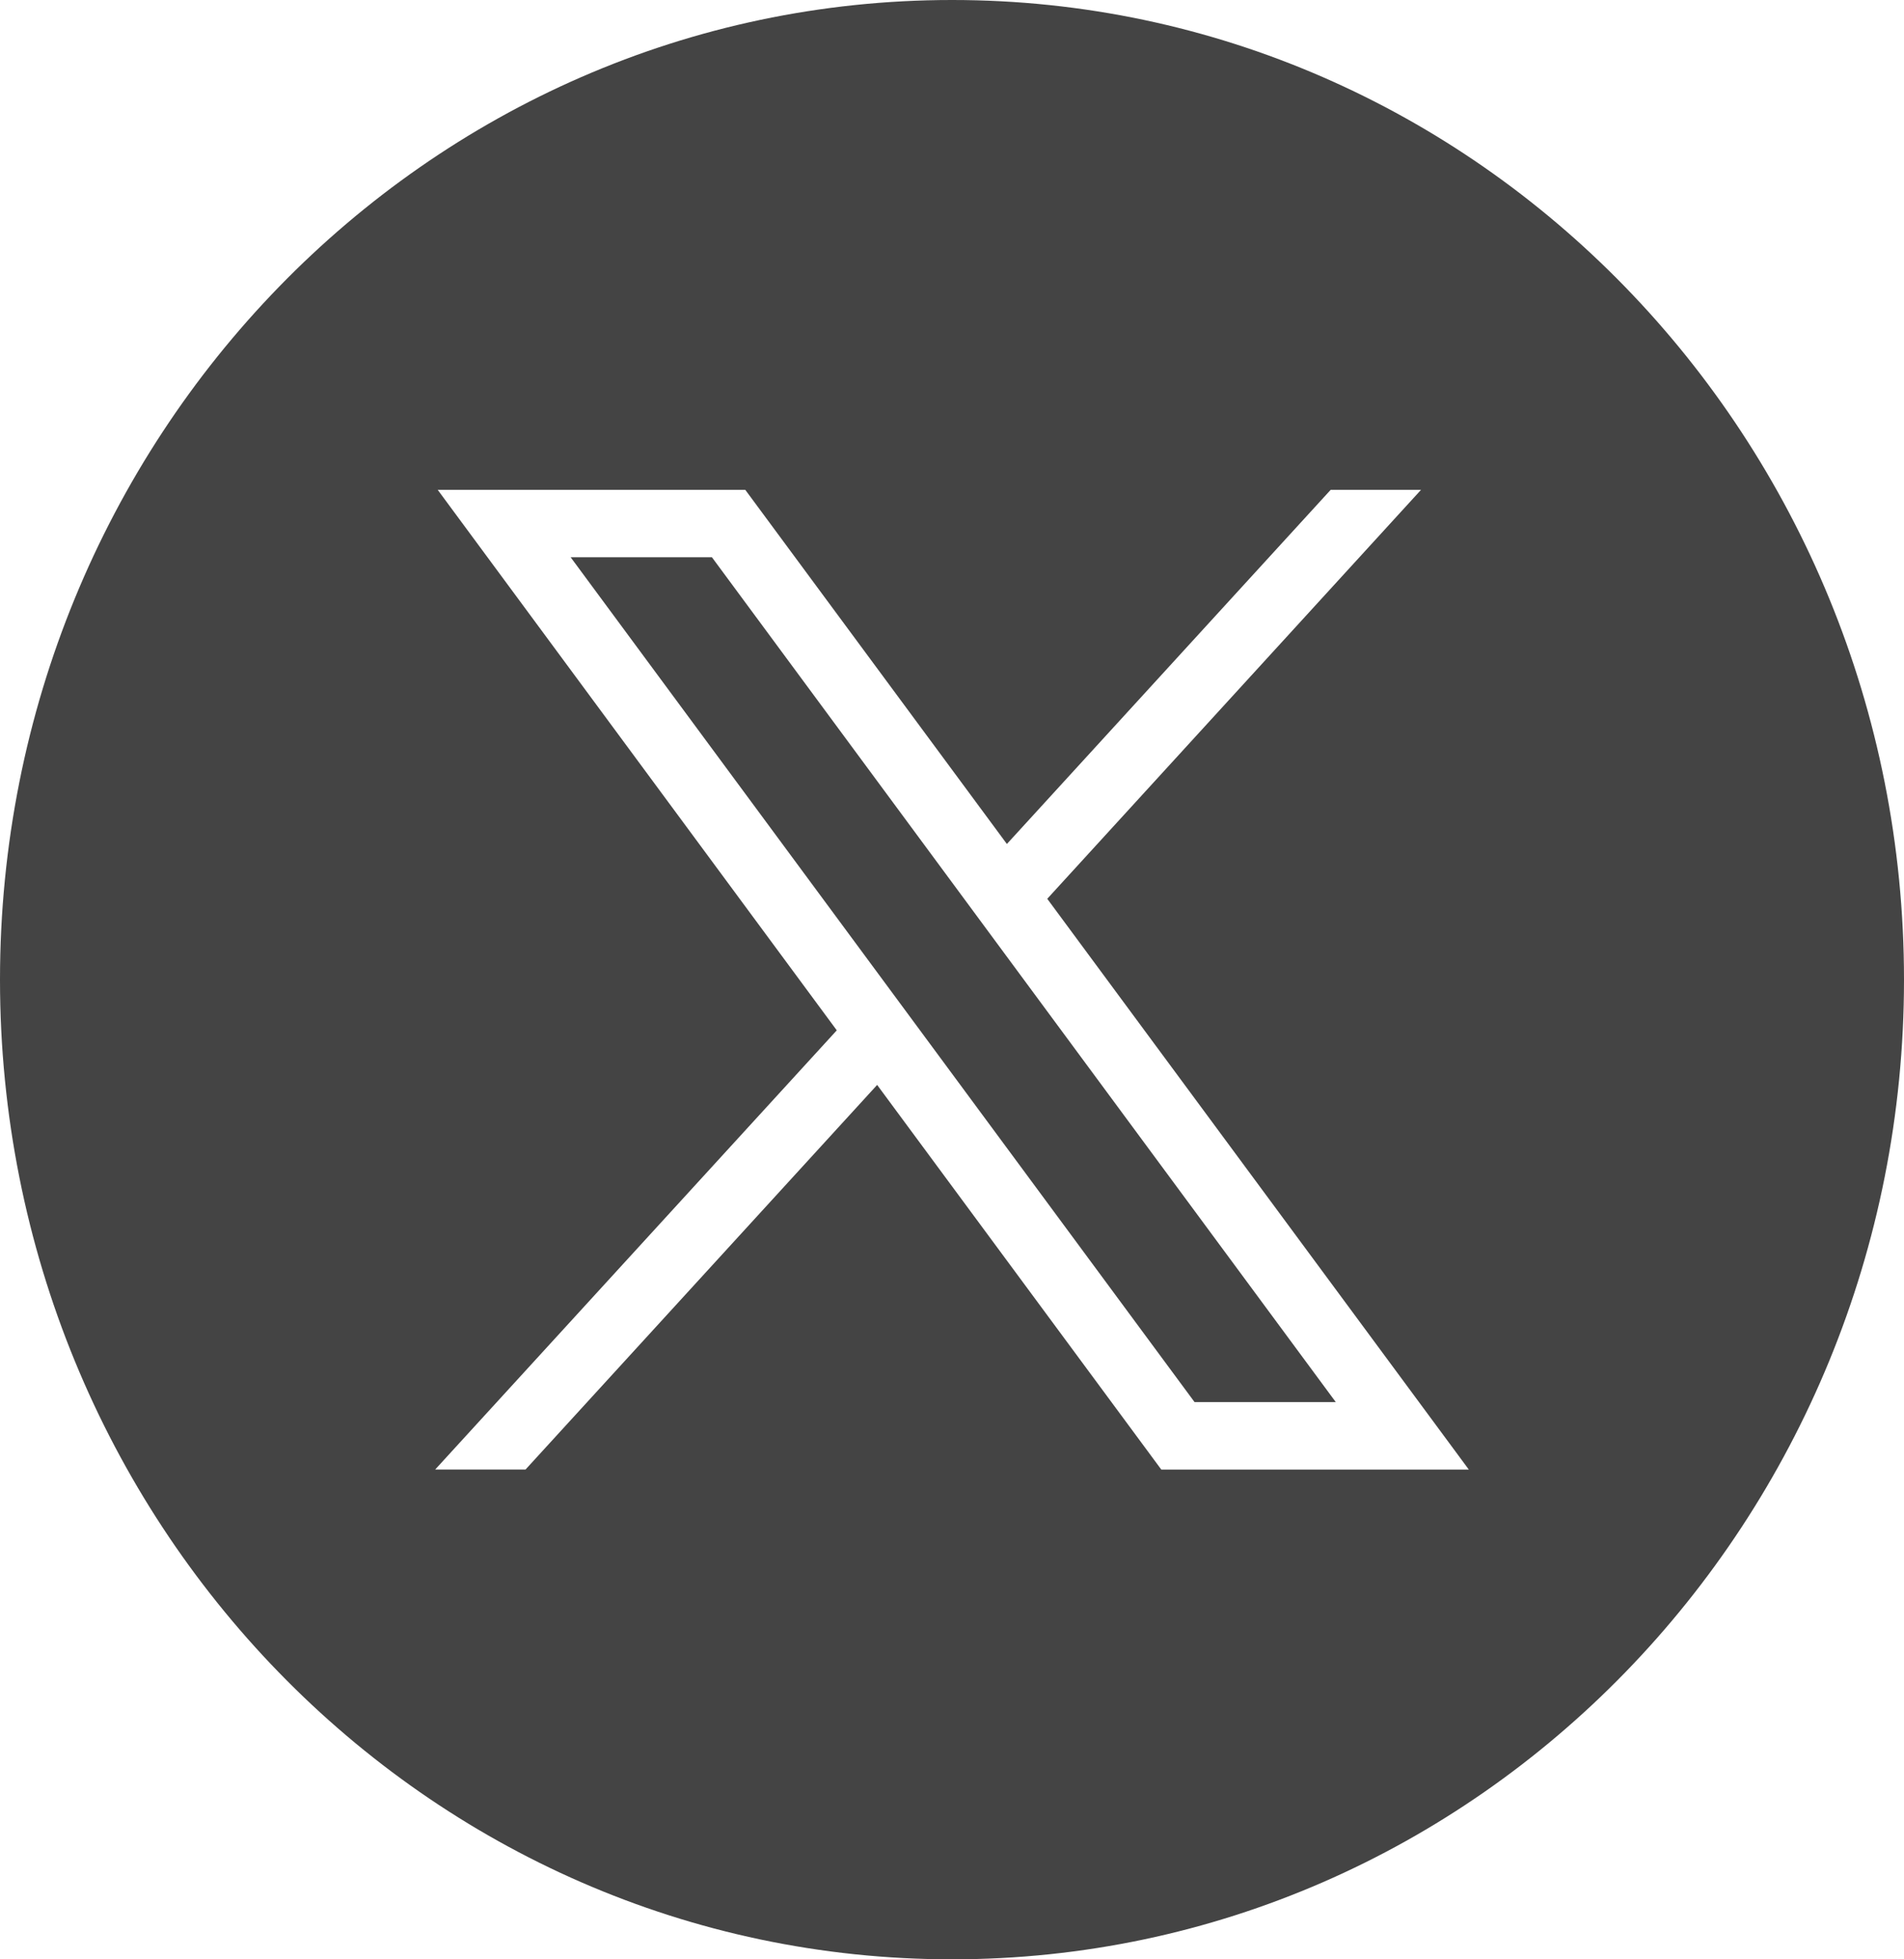
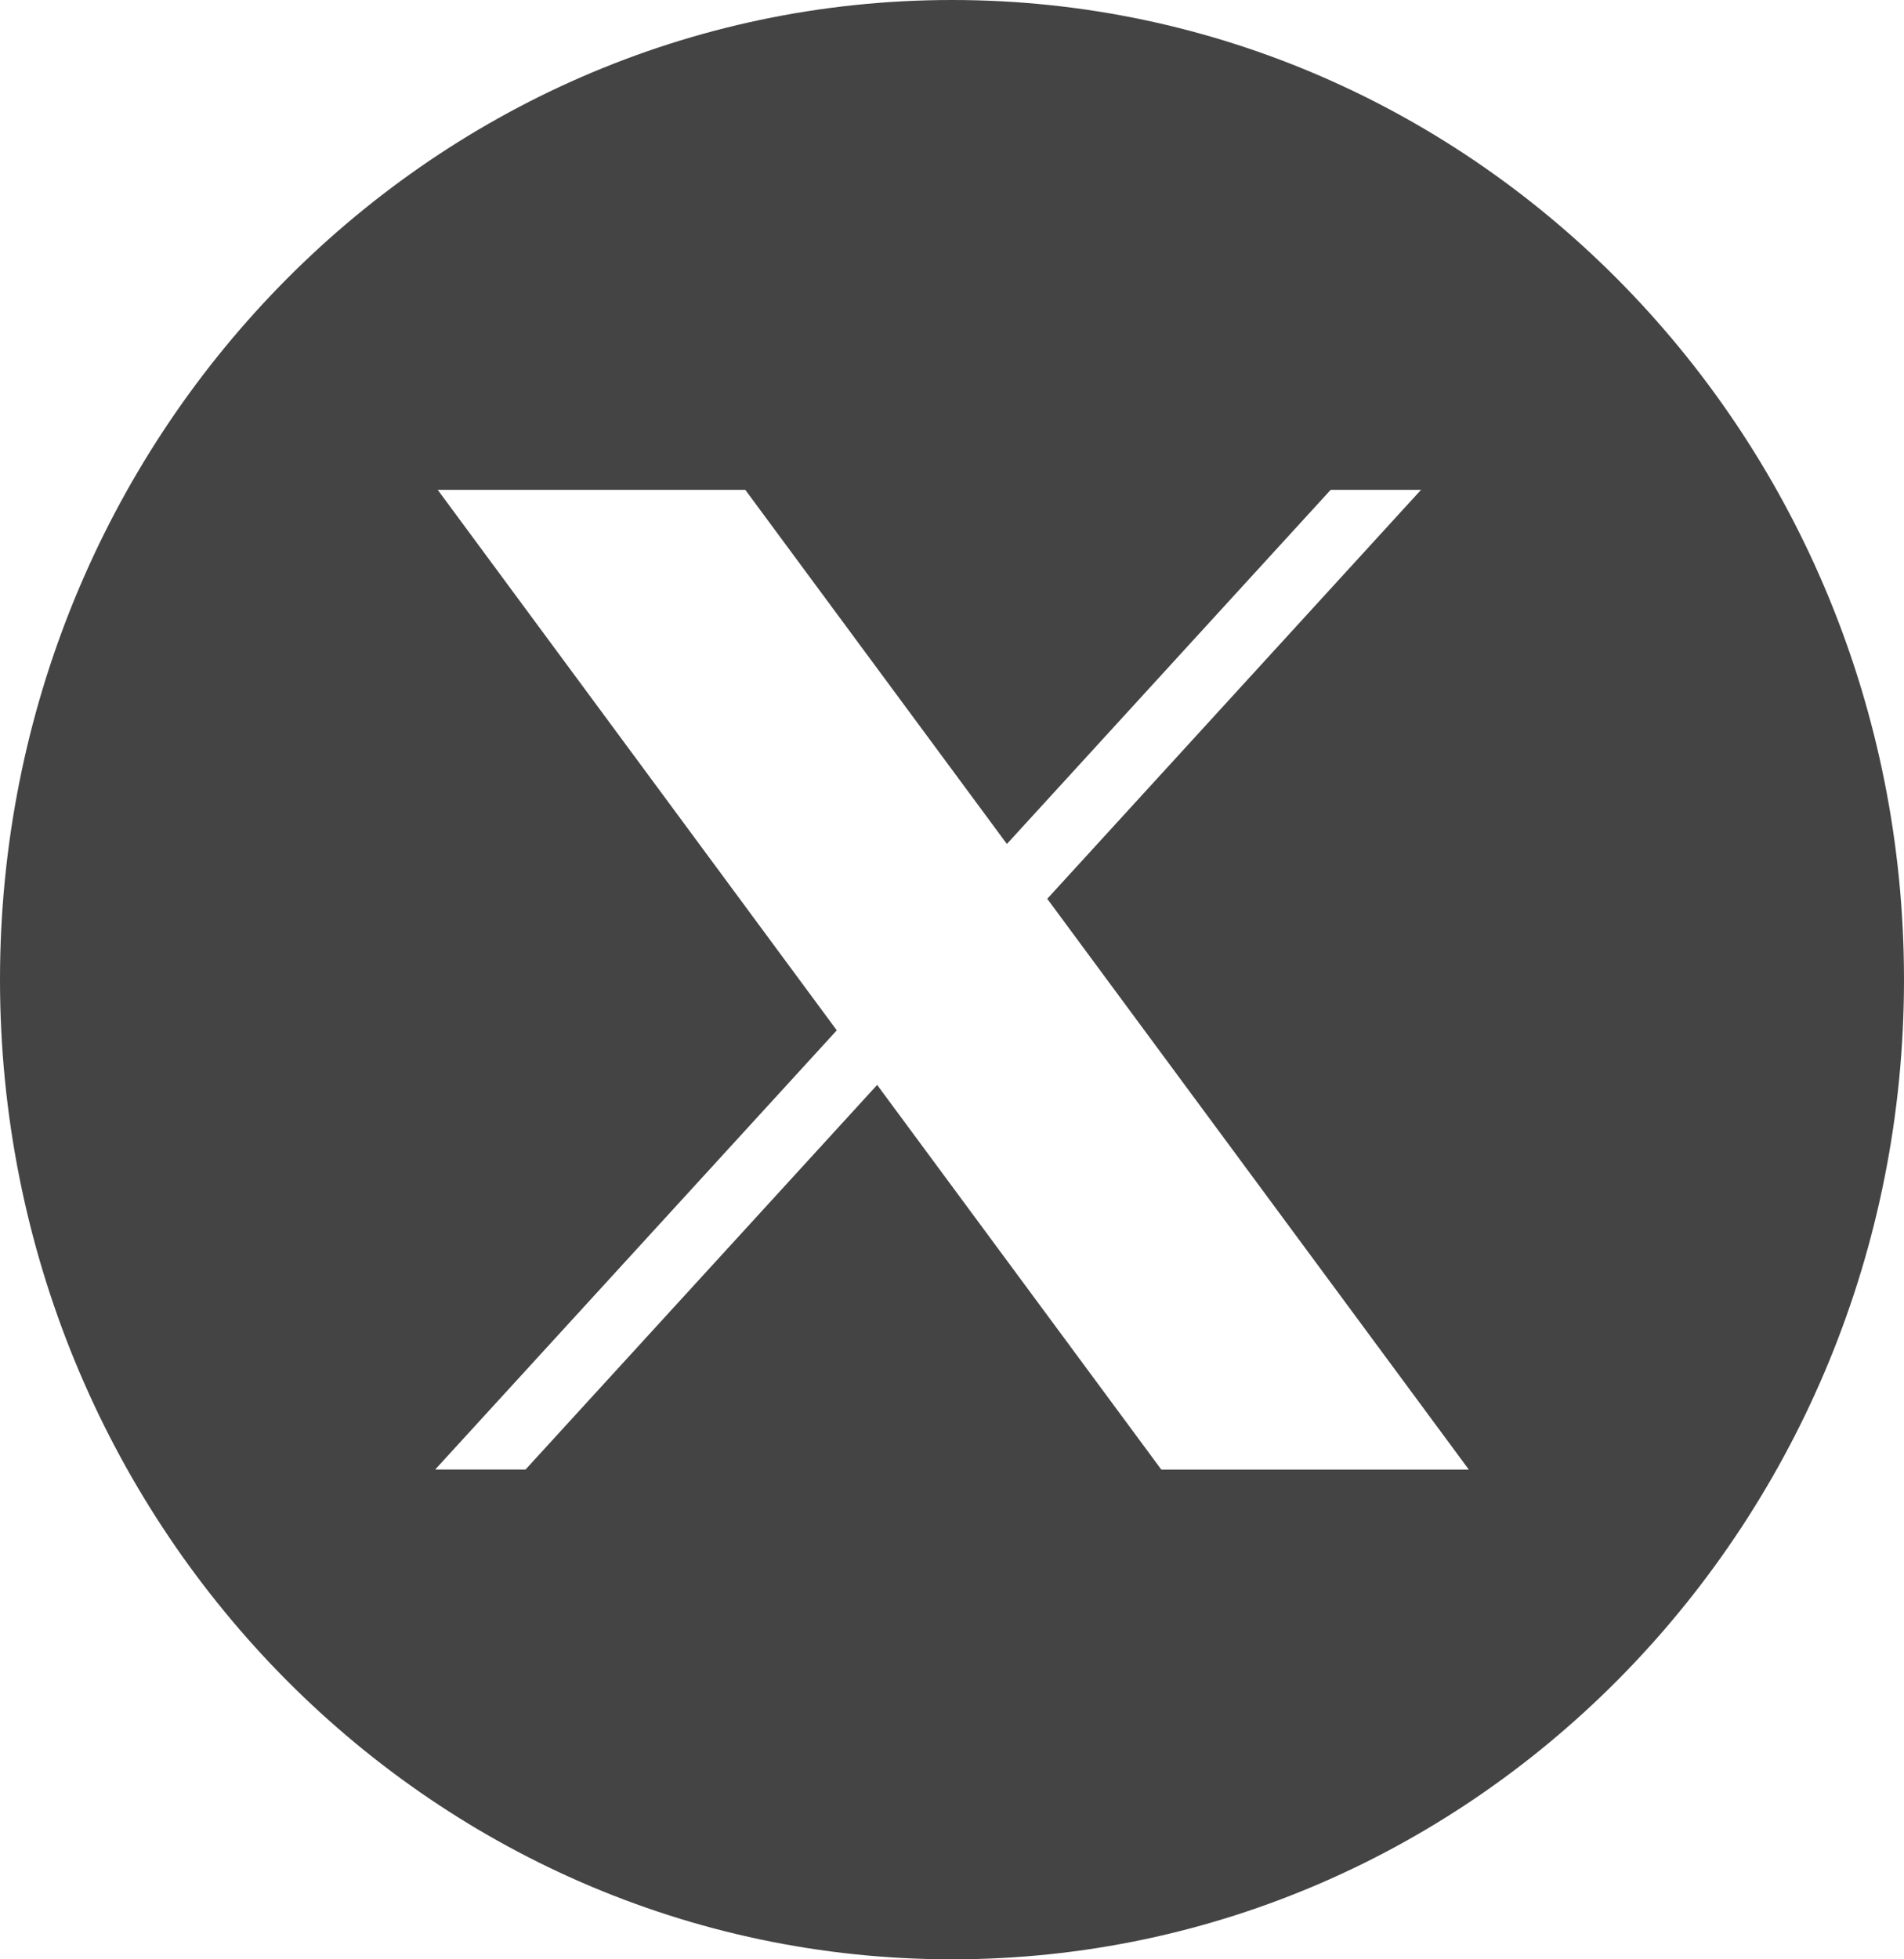
<svg xmlns="http://www.w3.org/2000/svg" width="35" height="36" viewBox="0 0 35 36" fill="none">
-   <path d="M13.087 10.239H10.49L21.959 25.762H24.555L13.087 10.239Z" fill="#444444" />
  <path fill-rule="evenodd" clip-rule="evenodd" d="M0 18.001C0 8.061 7.835 0 17.501 0C27.165 0 35 8.061 35 18.001C35 27.942 27.166 36 17.501 36C7.835 36 0 27.942 0 18.001ZM15.382 18.931L8.046 9H13.7L18.509 15.507L24.461 9H26.122L19.251 16.514L27 27.001H21.347L16.124 19.934L9.661 27H8L15.382 18.931Z" fill="#444444" />
</svg>